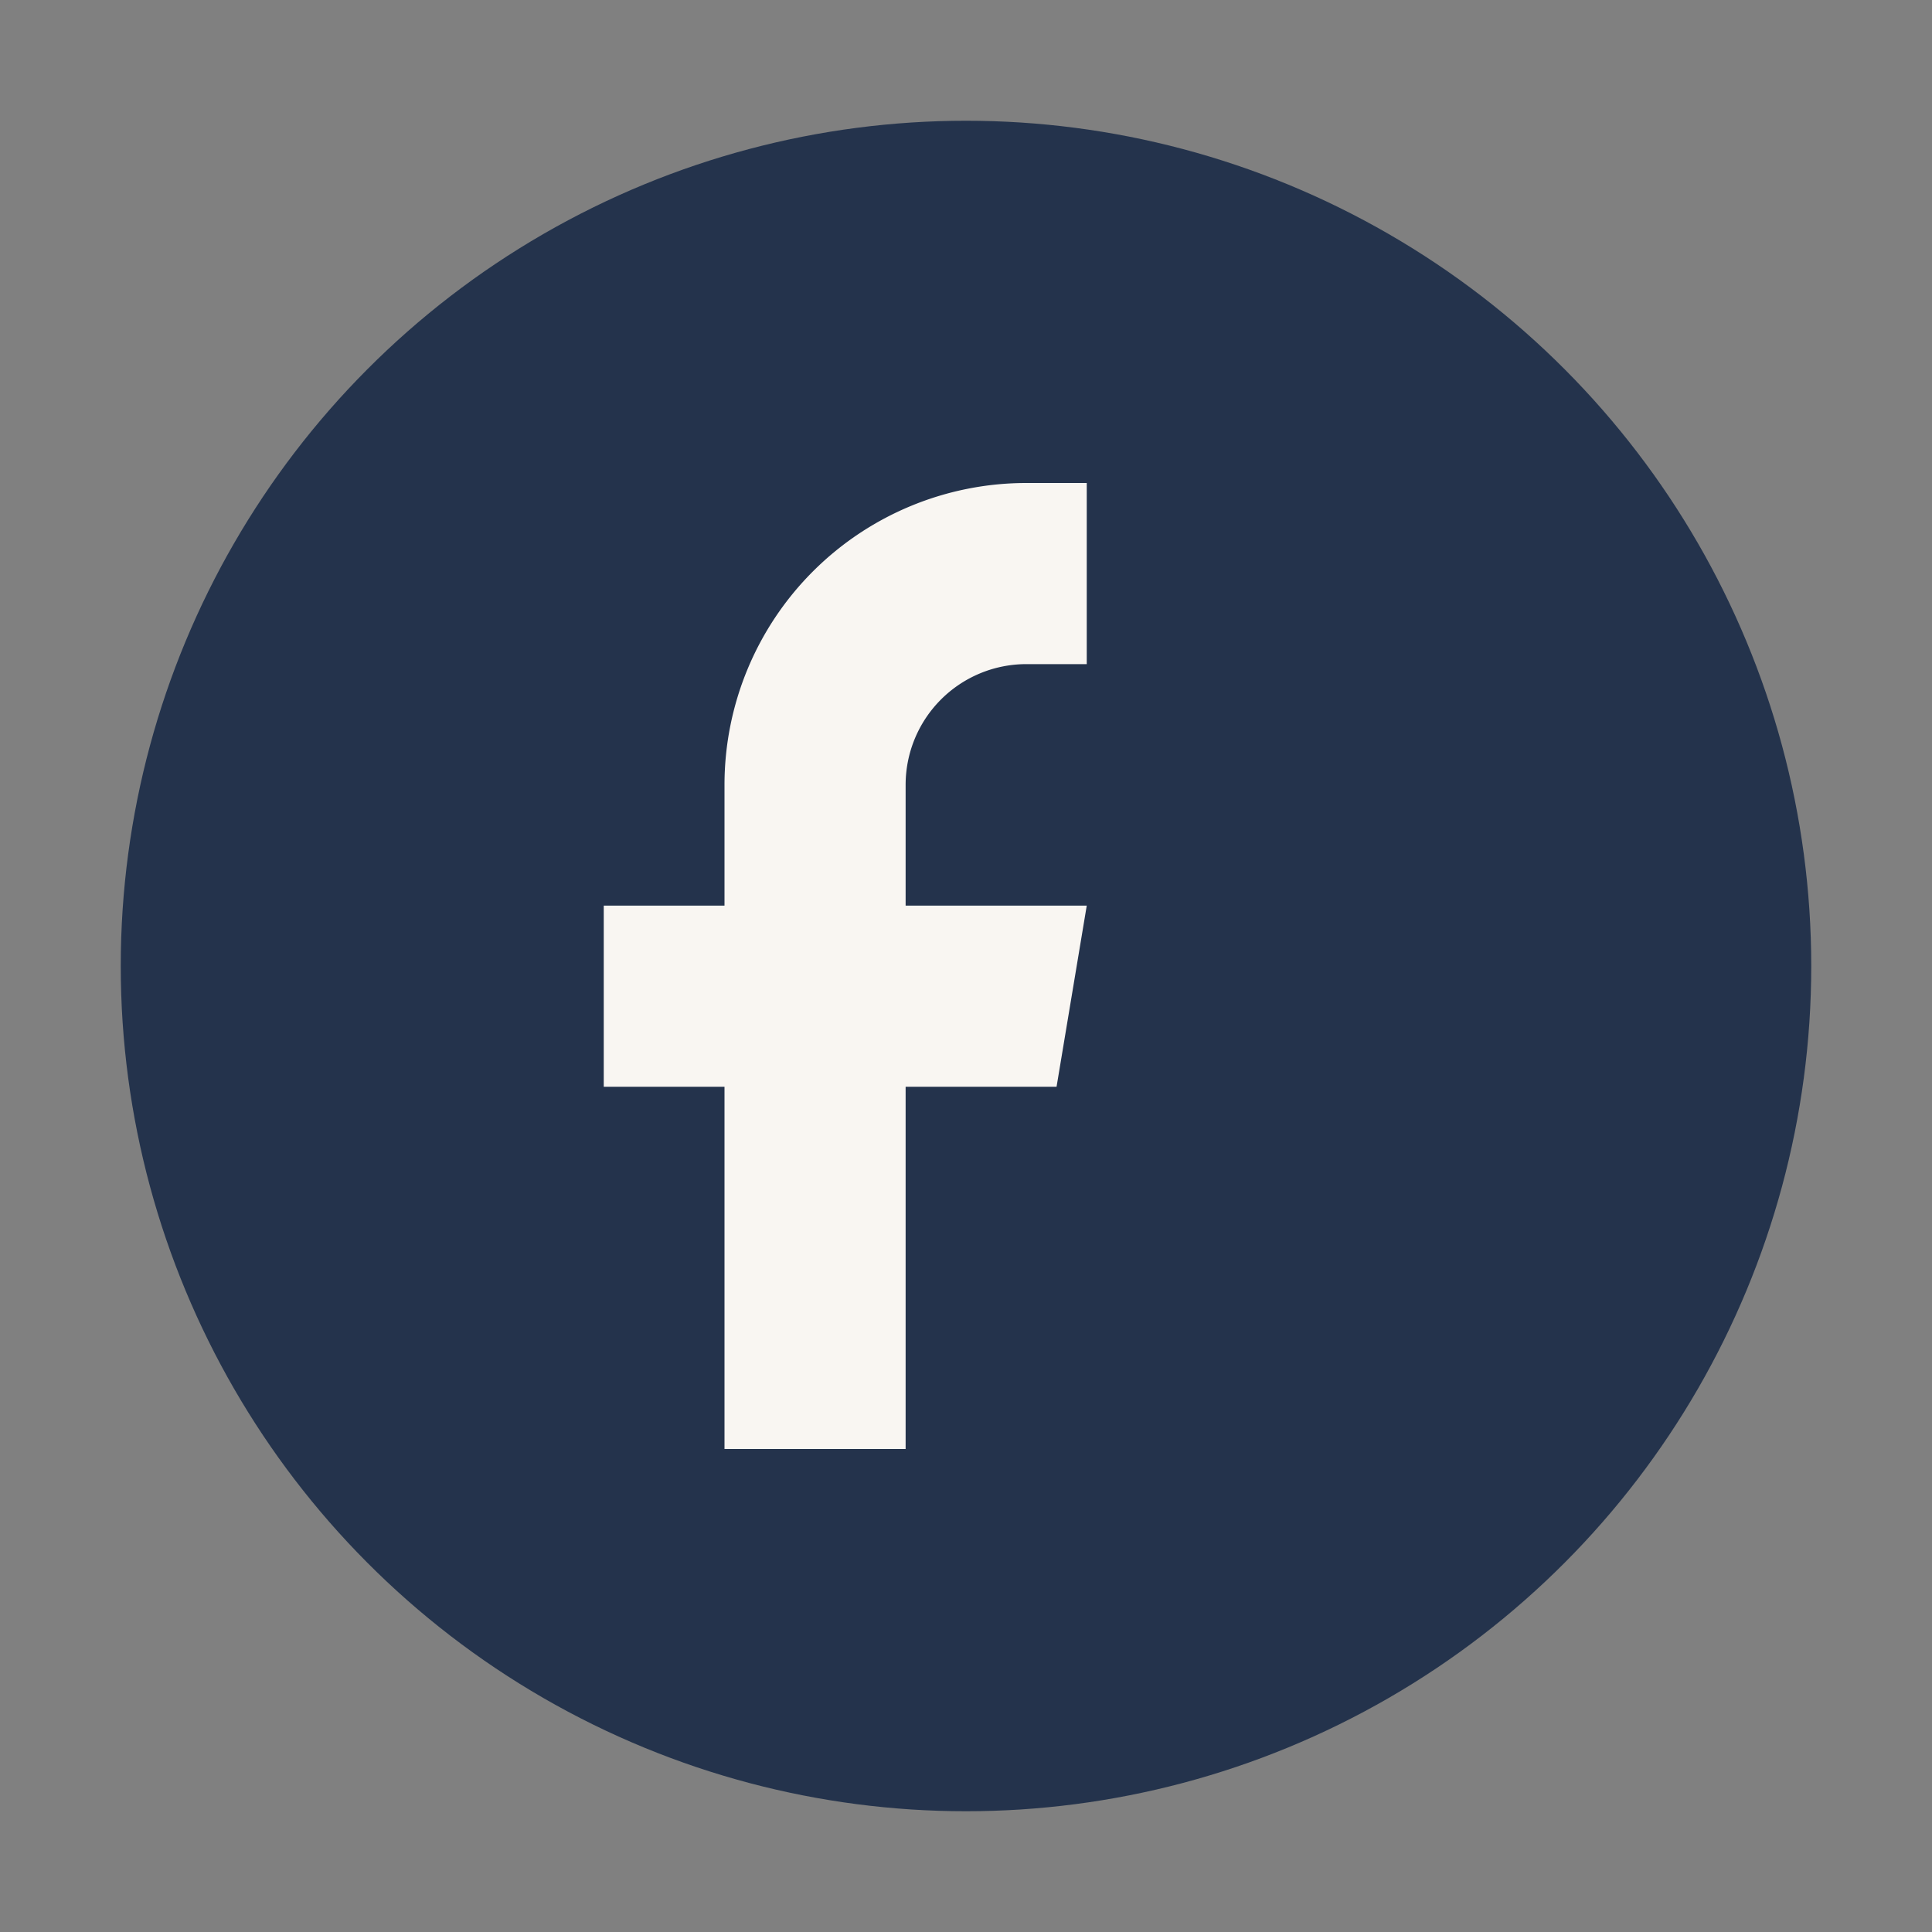
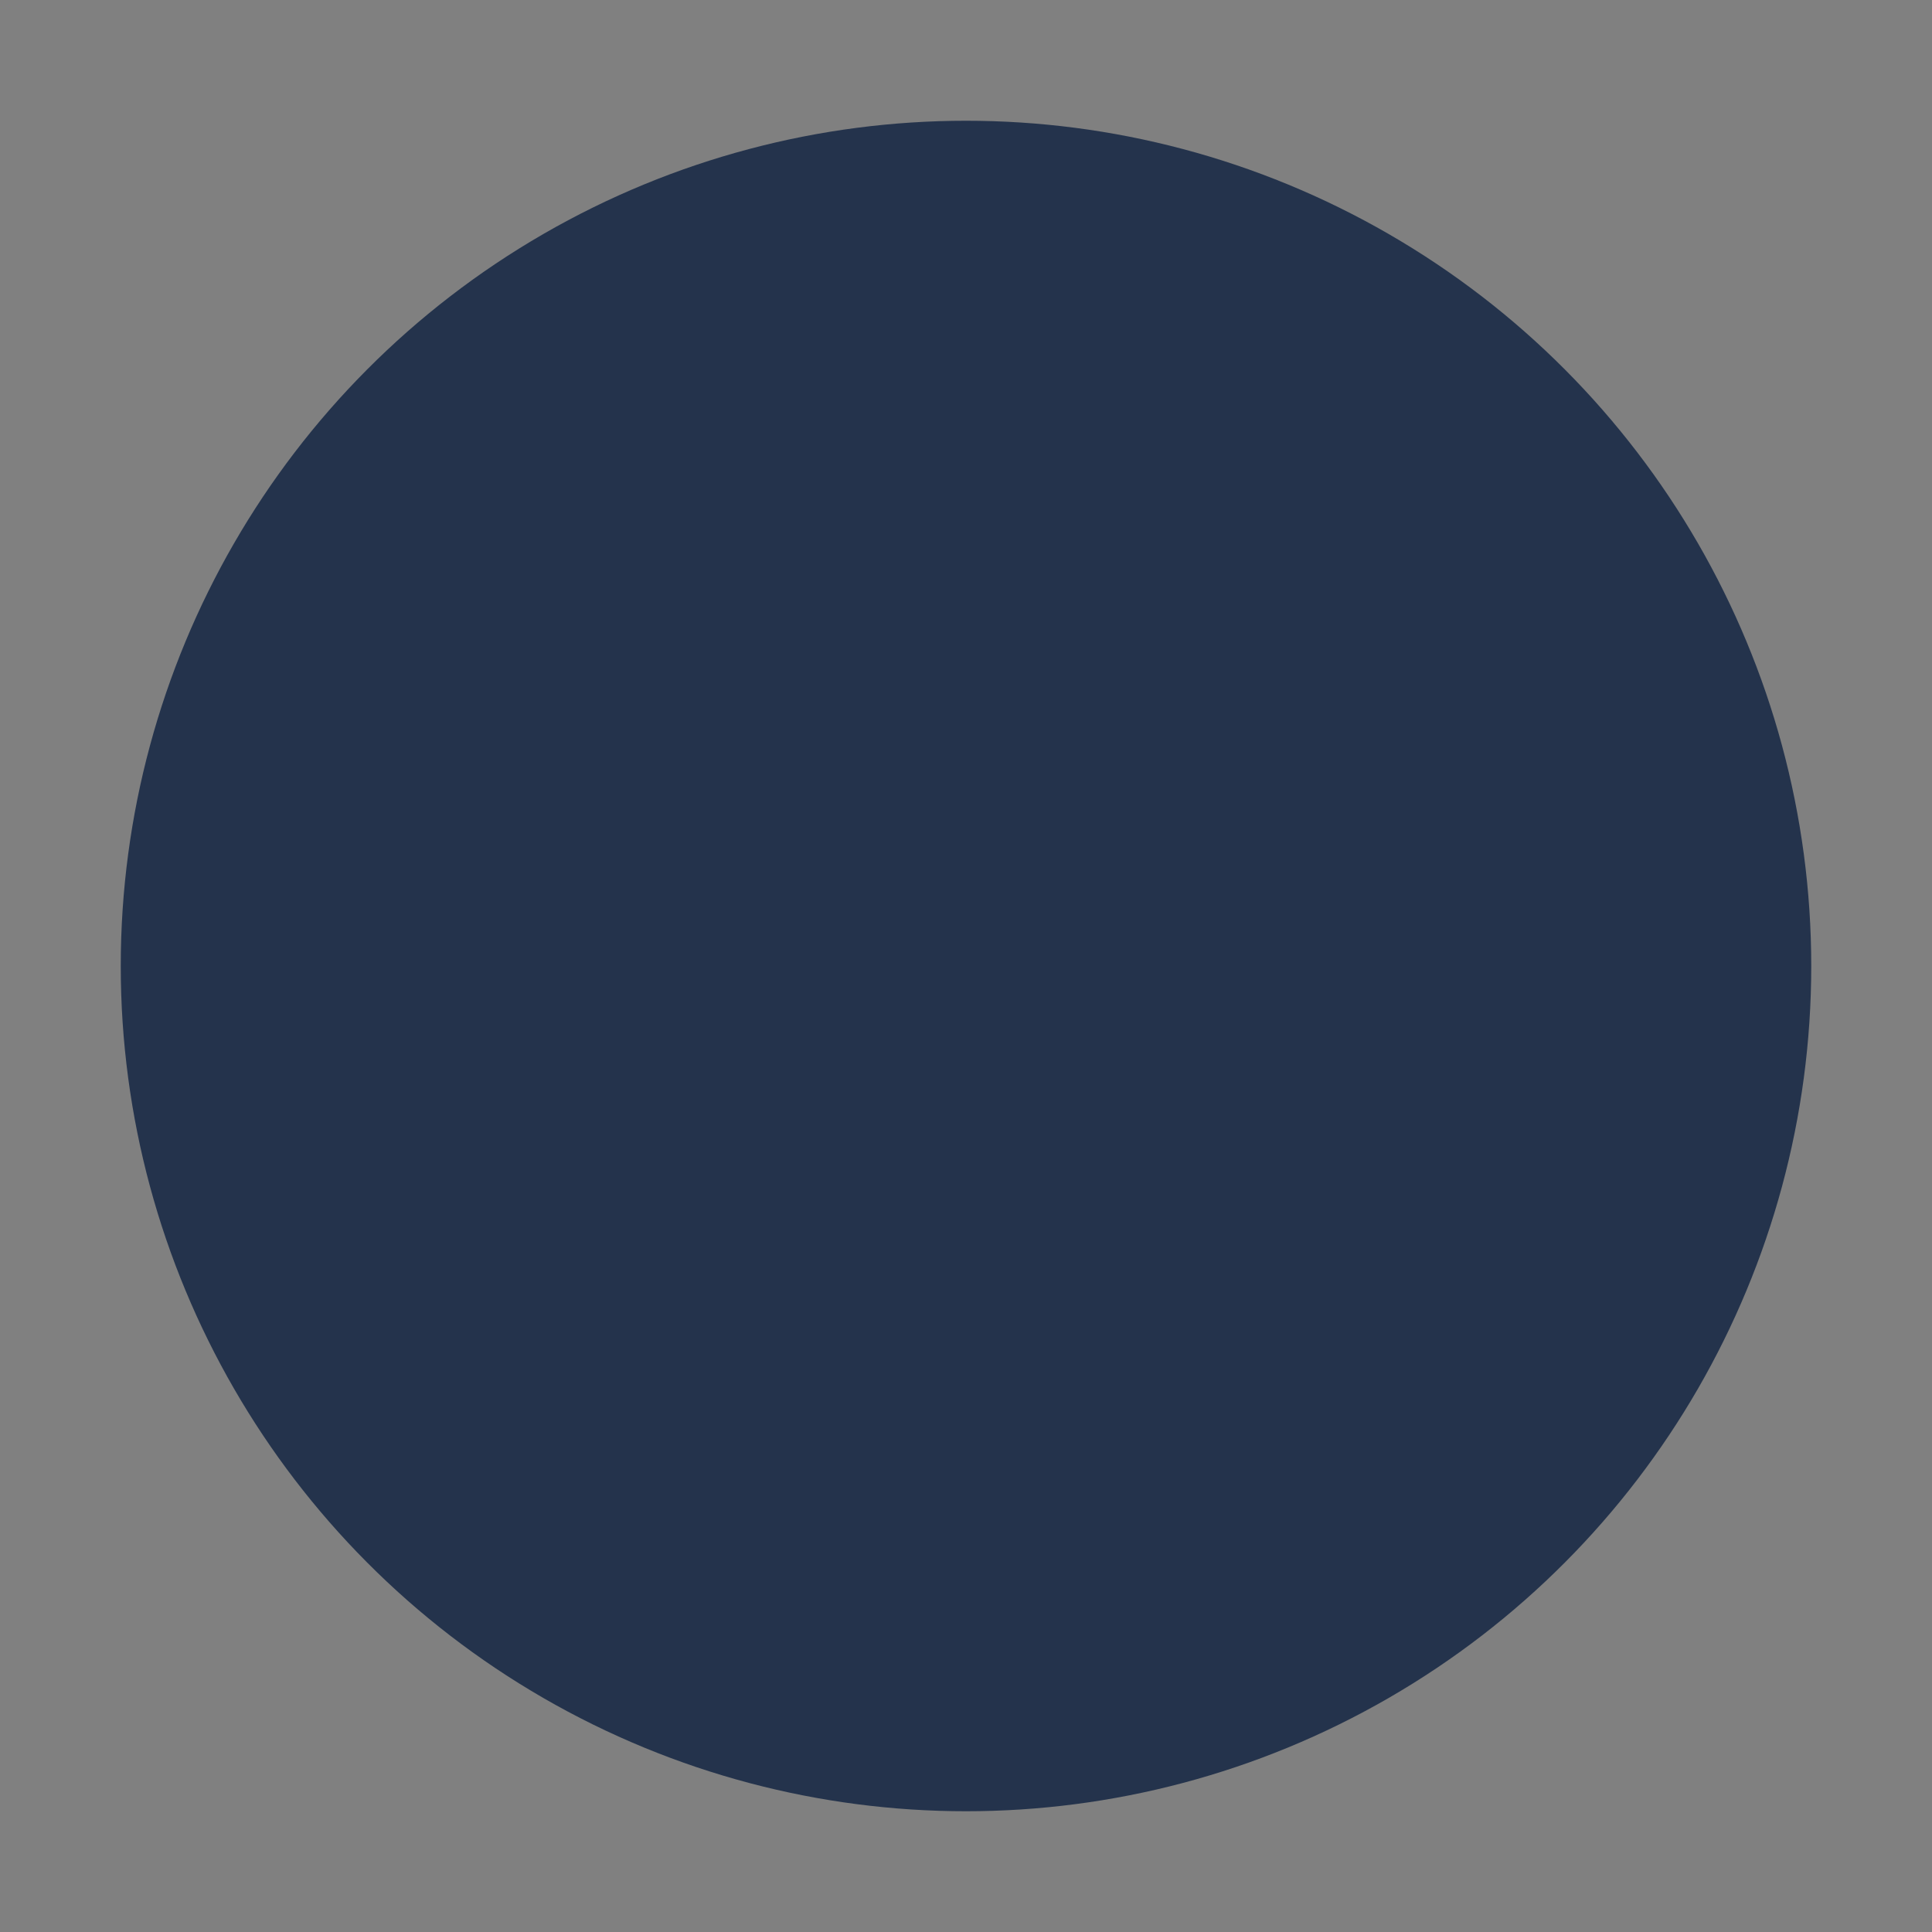
<svg xmlns="http://www.w3.org/2000/svg" width="32" height="32" viewBox="0 0 32 32">
  <rect x="0" y="0" width="32" height="32" fill="#808080" stroke="none" />
  <circle cx="16" cy="16" r="14" fill="#24334C" />
-   <path d="M18 11h-1a2 2 0 0 0-2 2v2h3l-.5 3h-2.5v6h-3v-6h-2v-3h2v-2a5 5 0 0 1 5-5h1z" fill="#F9F6F2" />
</svg>